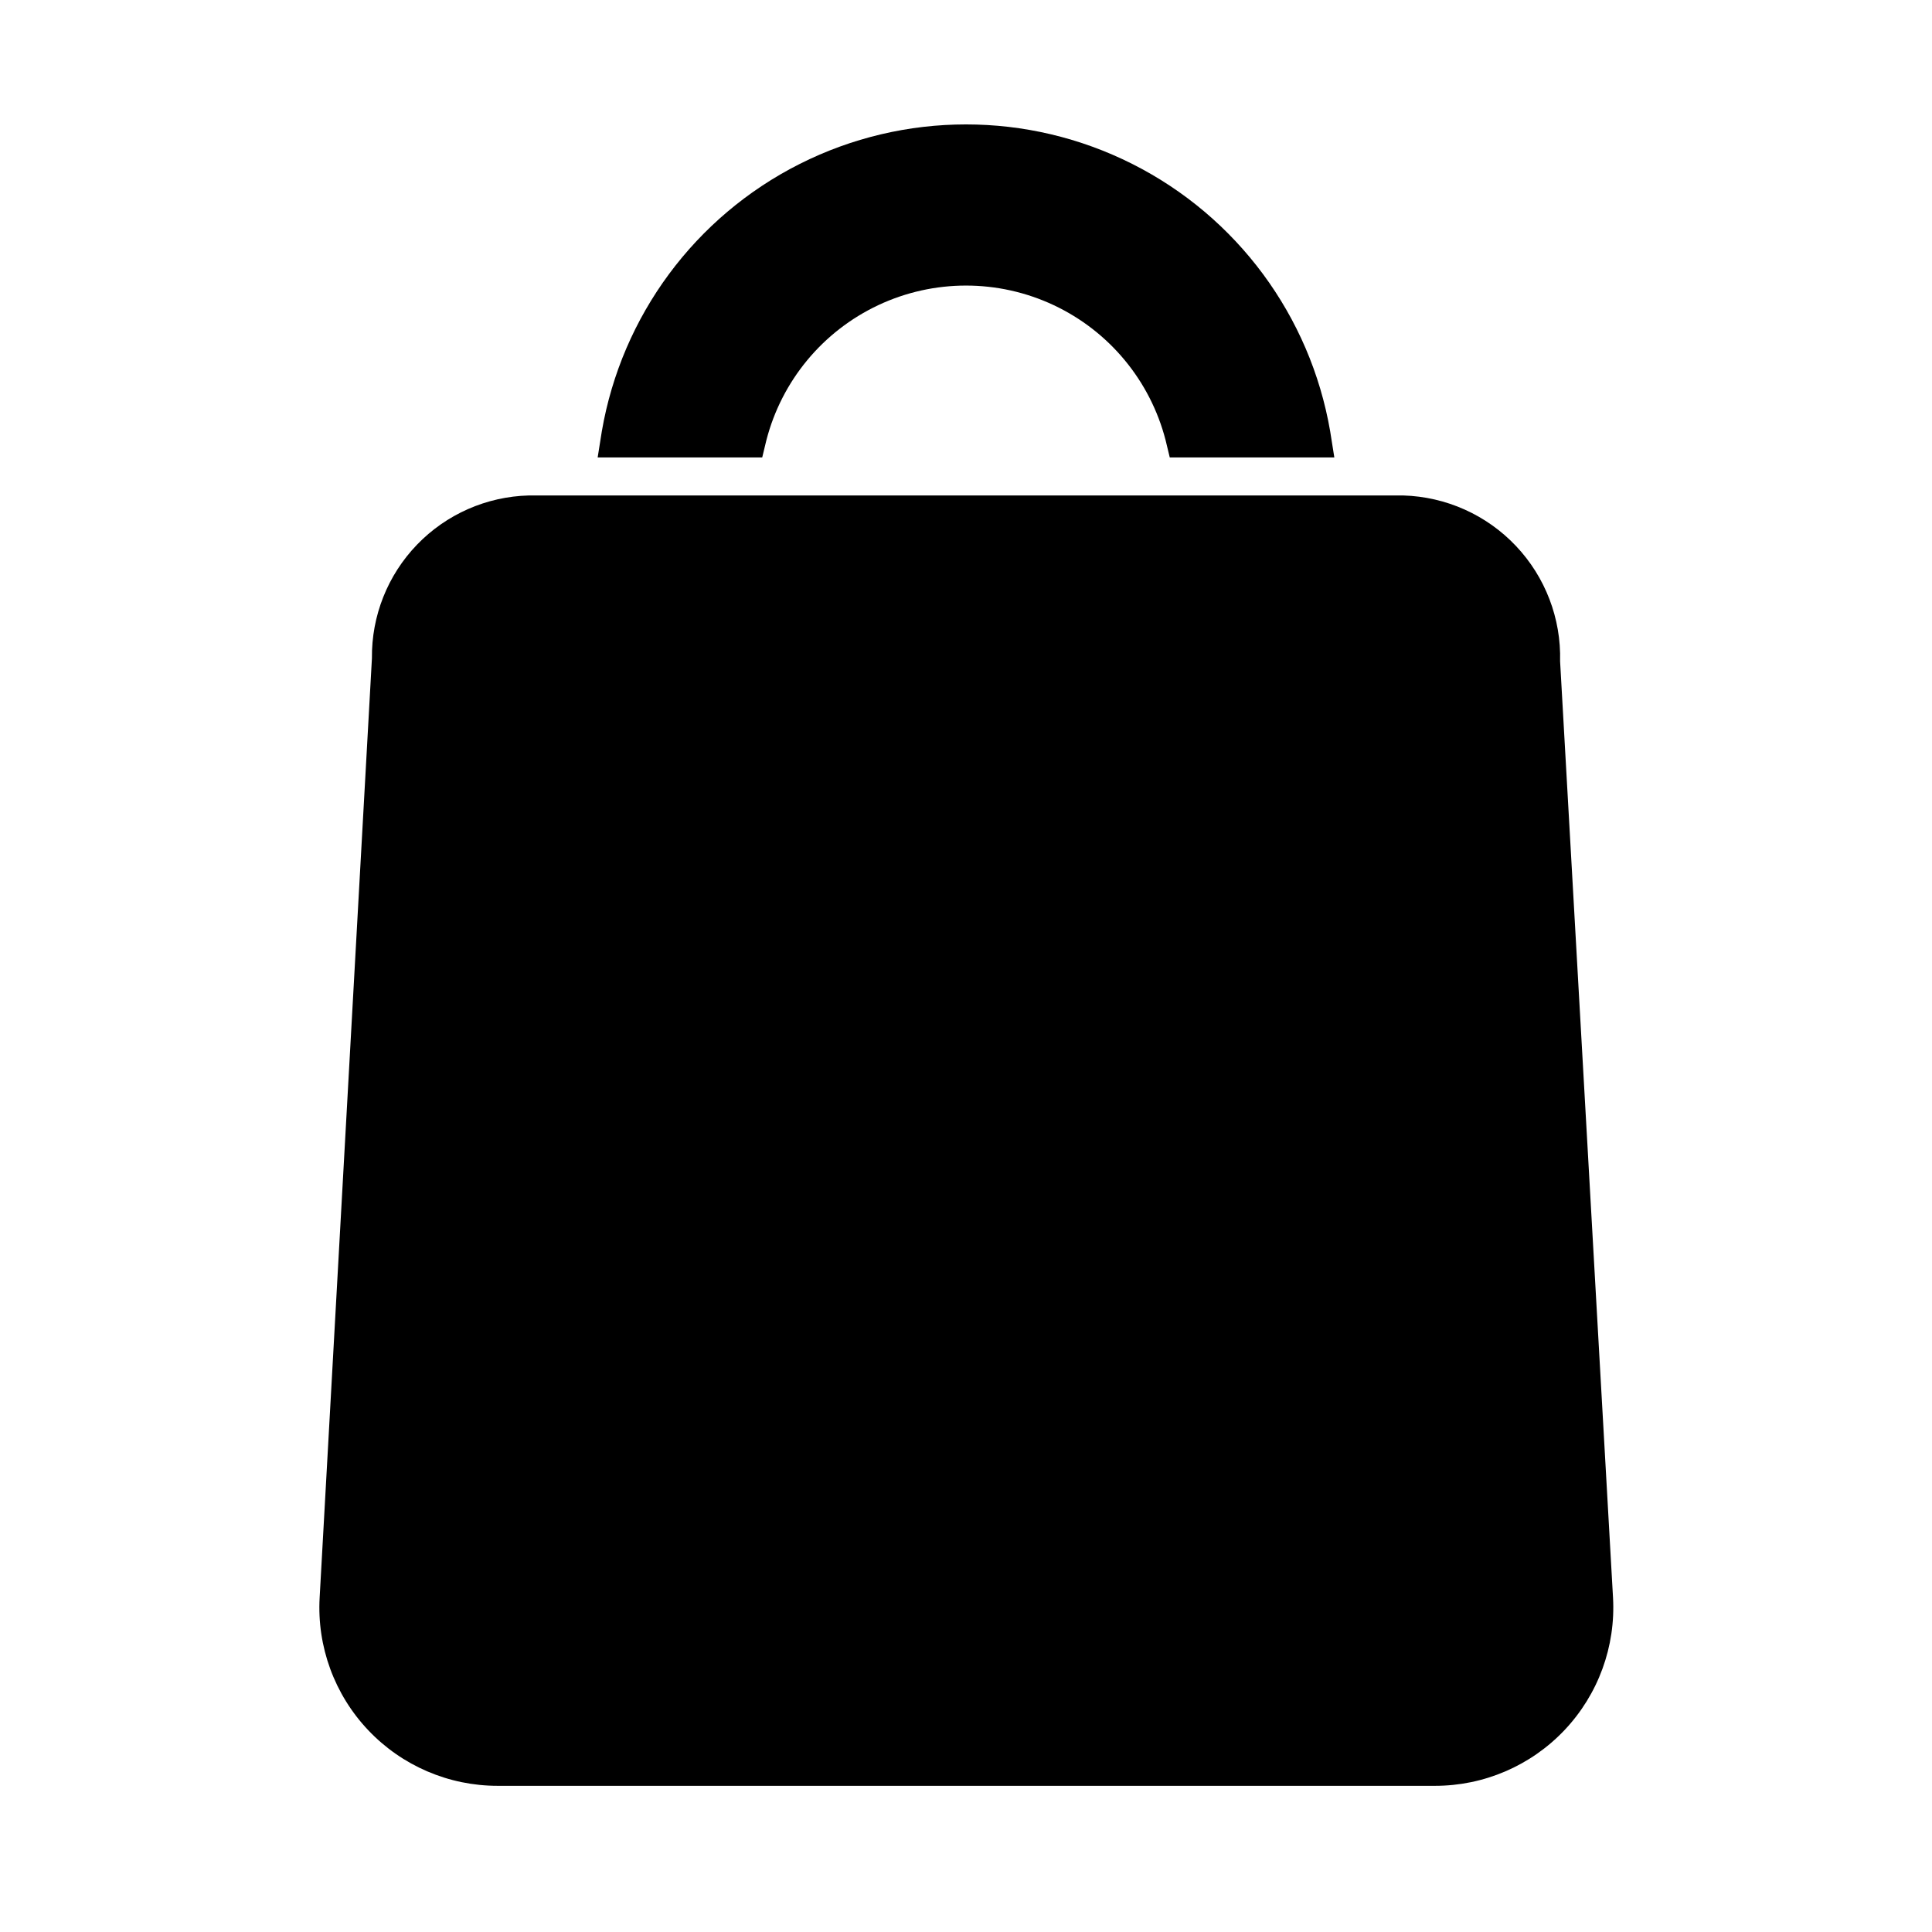
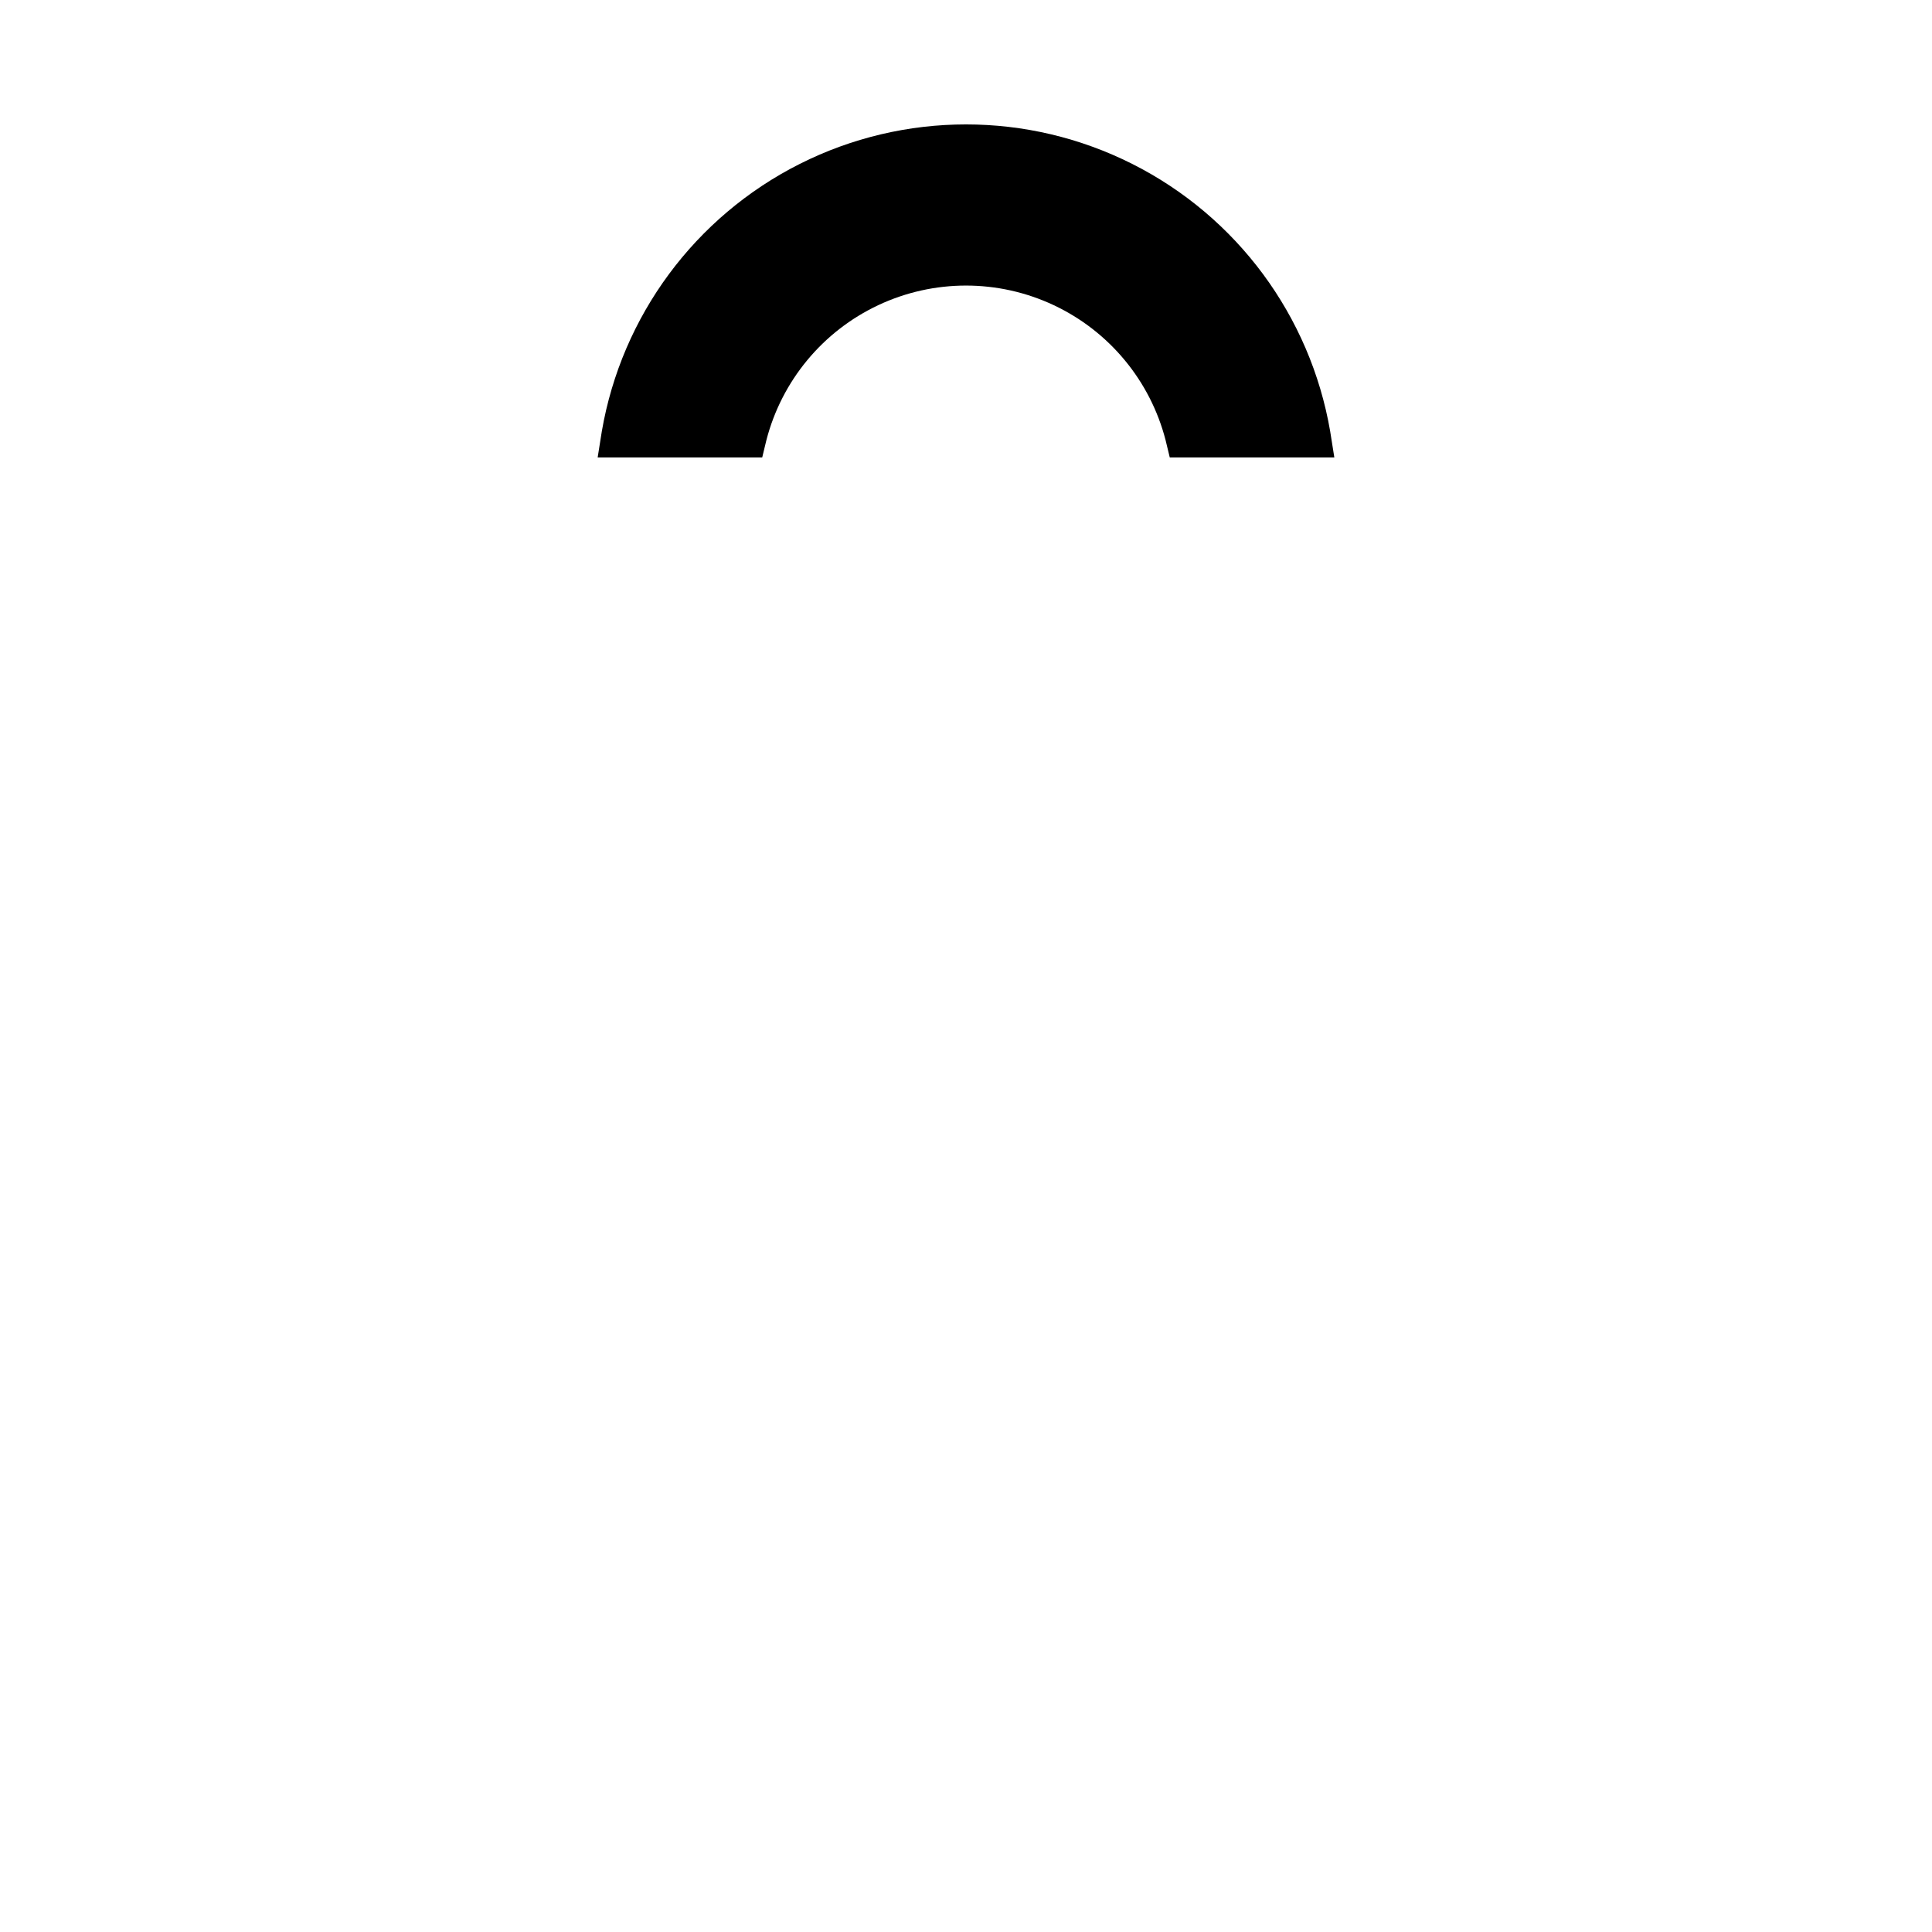
<svg xmlns="http://www.w3.org/2000/svg" fill="#000000" width="800px" height="800px" version="1.1" viewBox="144 144 512 512">
  <g>
-     <path d="m557.44 319.23c0.297-11.332-3.91-22.316-11.703-30.551-7.789-8.234-18.527-13.043-29.859-13.375h-231.75c-11.203 0.289-21.848 4.977-29.625 13.051-7.777 8.07-12.066 18.879-11.938 30.09l-13.855 248.91c-0.738 12.98 3.914 25.695 12.852 35.141s21.375 14.789 34.379 14.766h248.29c13.004 0.023 25.441-5.32 34.383-14.766 8.938-9.445 13.586-22.16 12.852-35.141z" />
    <path d="m496.51 258.3c-5.262-30.594-24.715-56.879-52.438-70.852-27.719-13.969-60.422-13.969-88.145 0-27.723 13.973-47.176 40.258-52.438 70.852l-1.102 6.926h43.609l1.102-4.566v0.004c4.062-15.754 14.938-28.875 29.66-35.797 14.719-6.918 31.762-6.918 46.484 0 14.723 6.922 25.594 20.043 29.656 35.797l1.102 4.566h43.613z" />
  </g>
</svg>